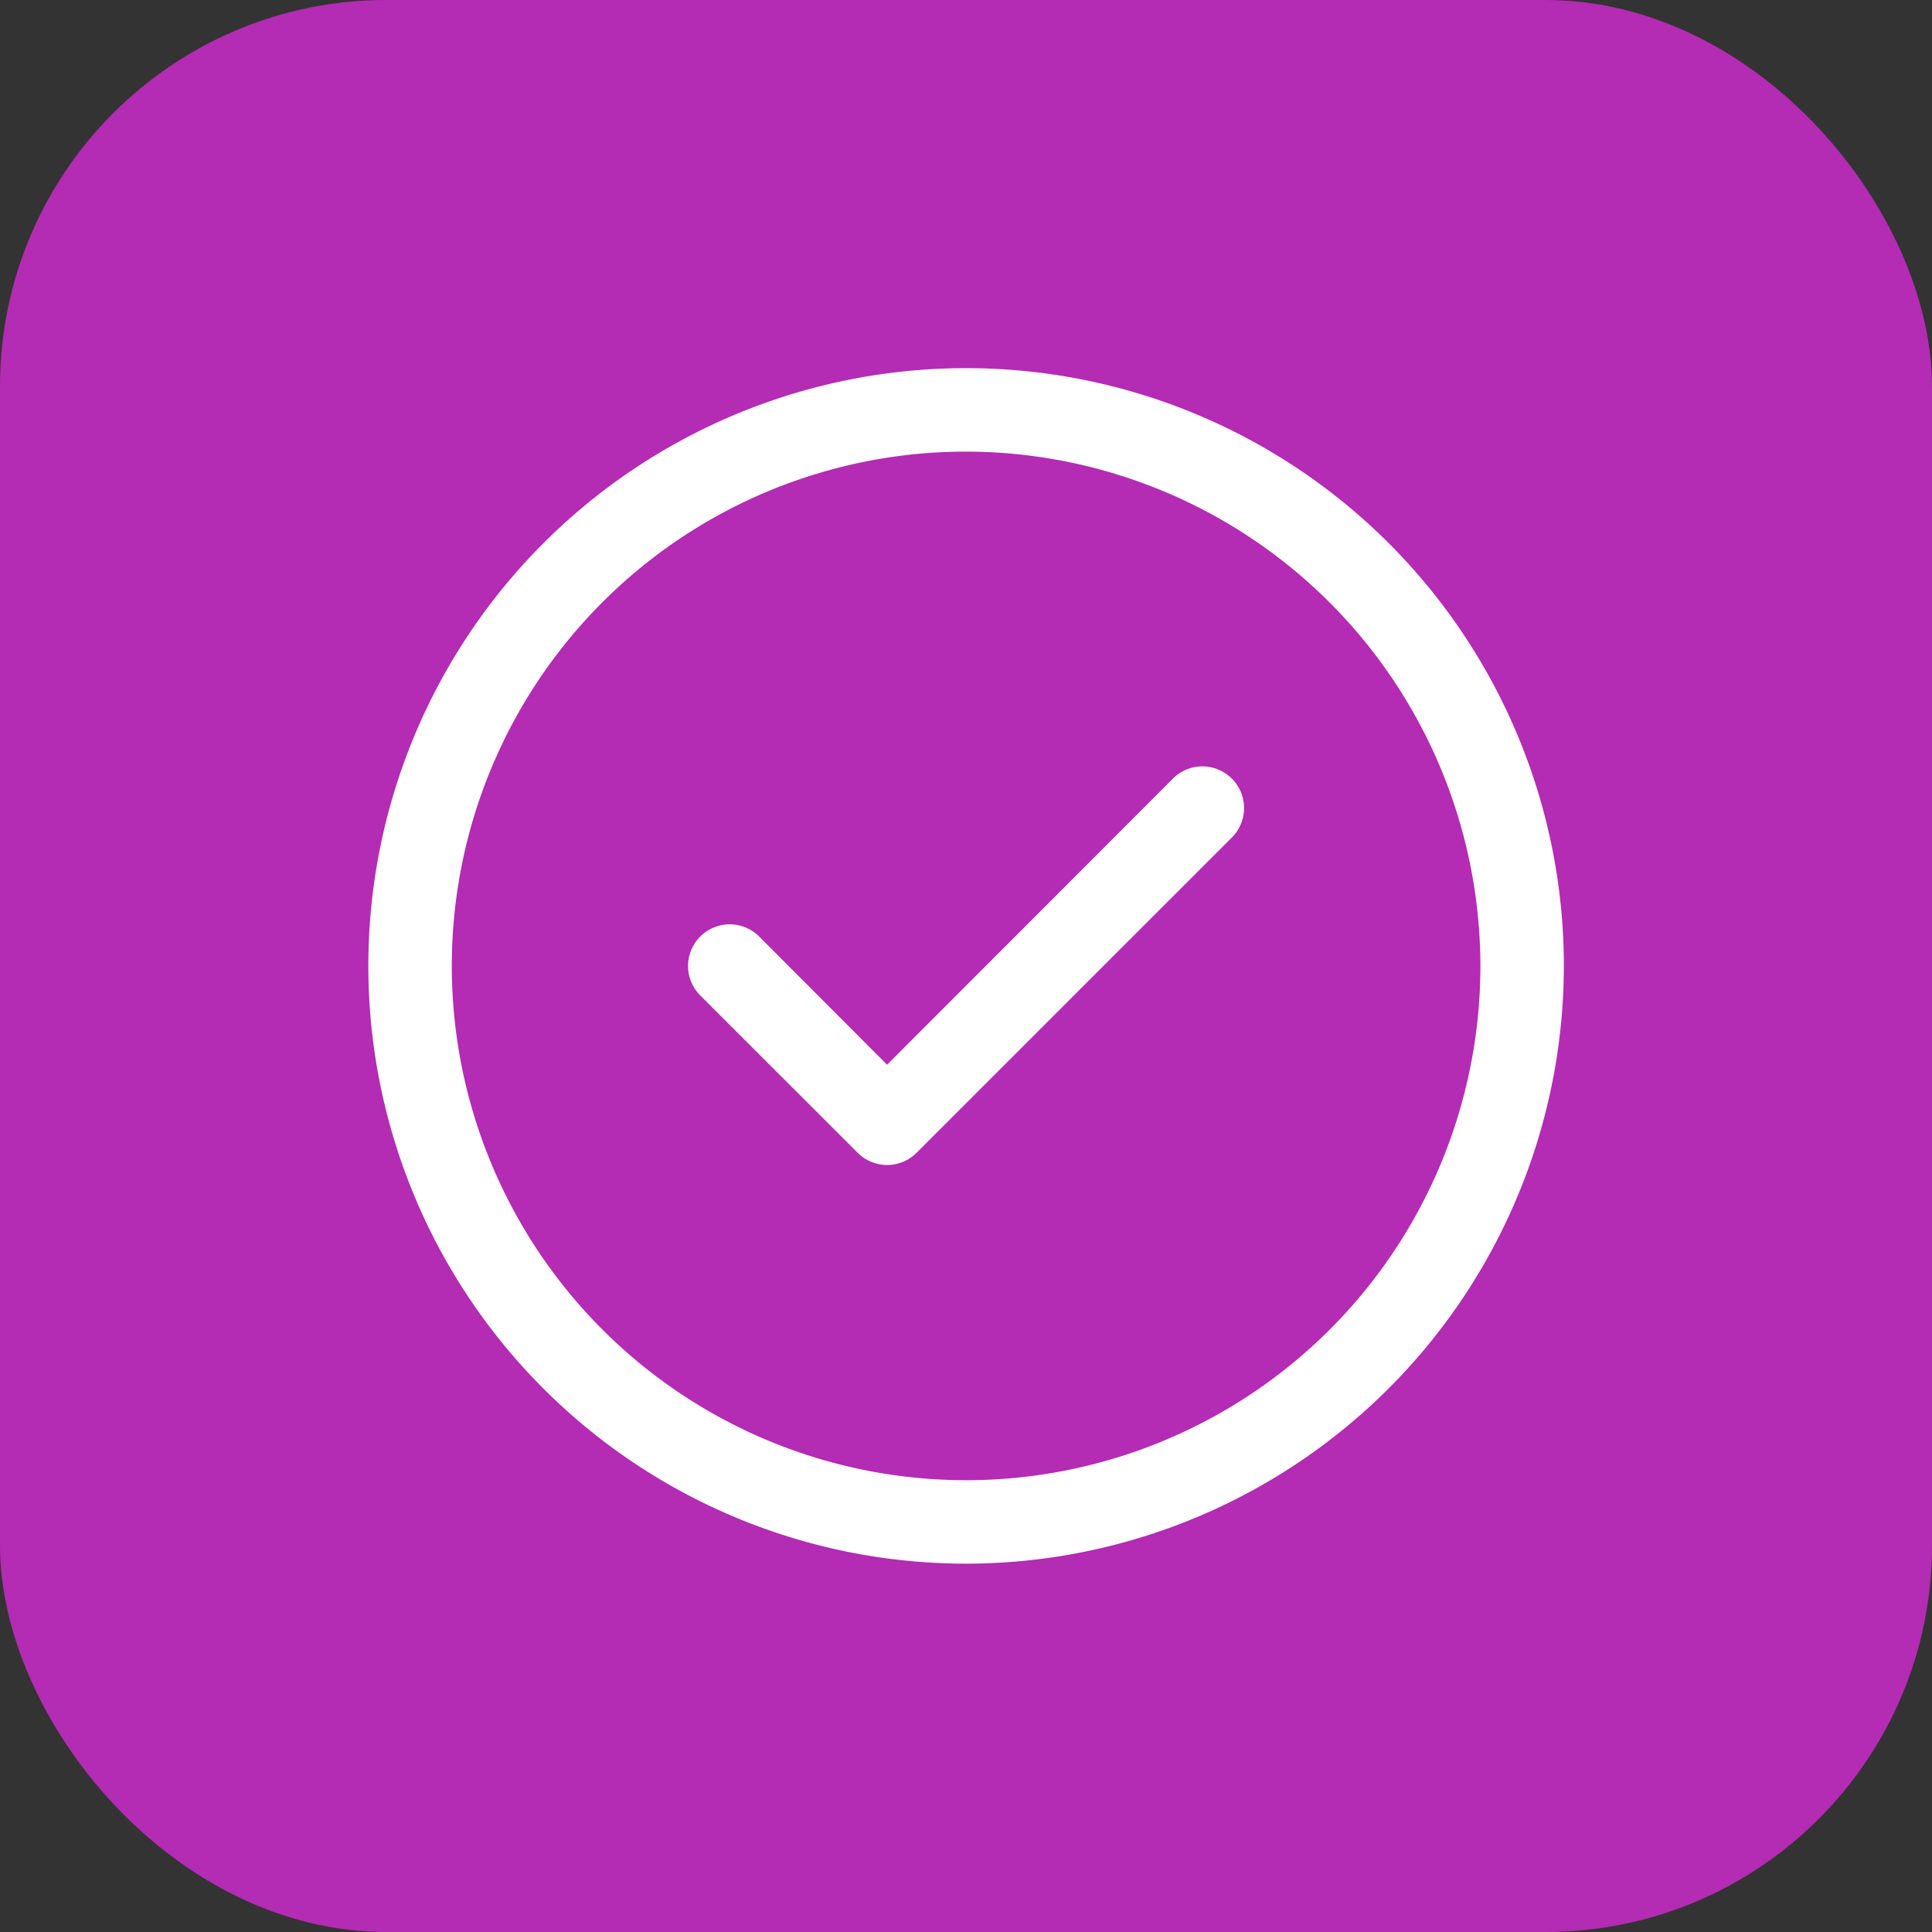
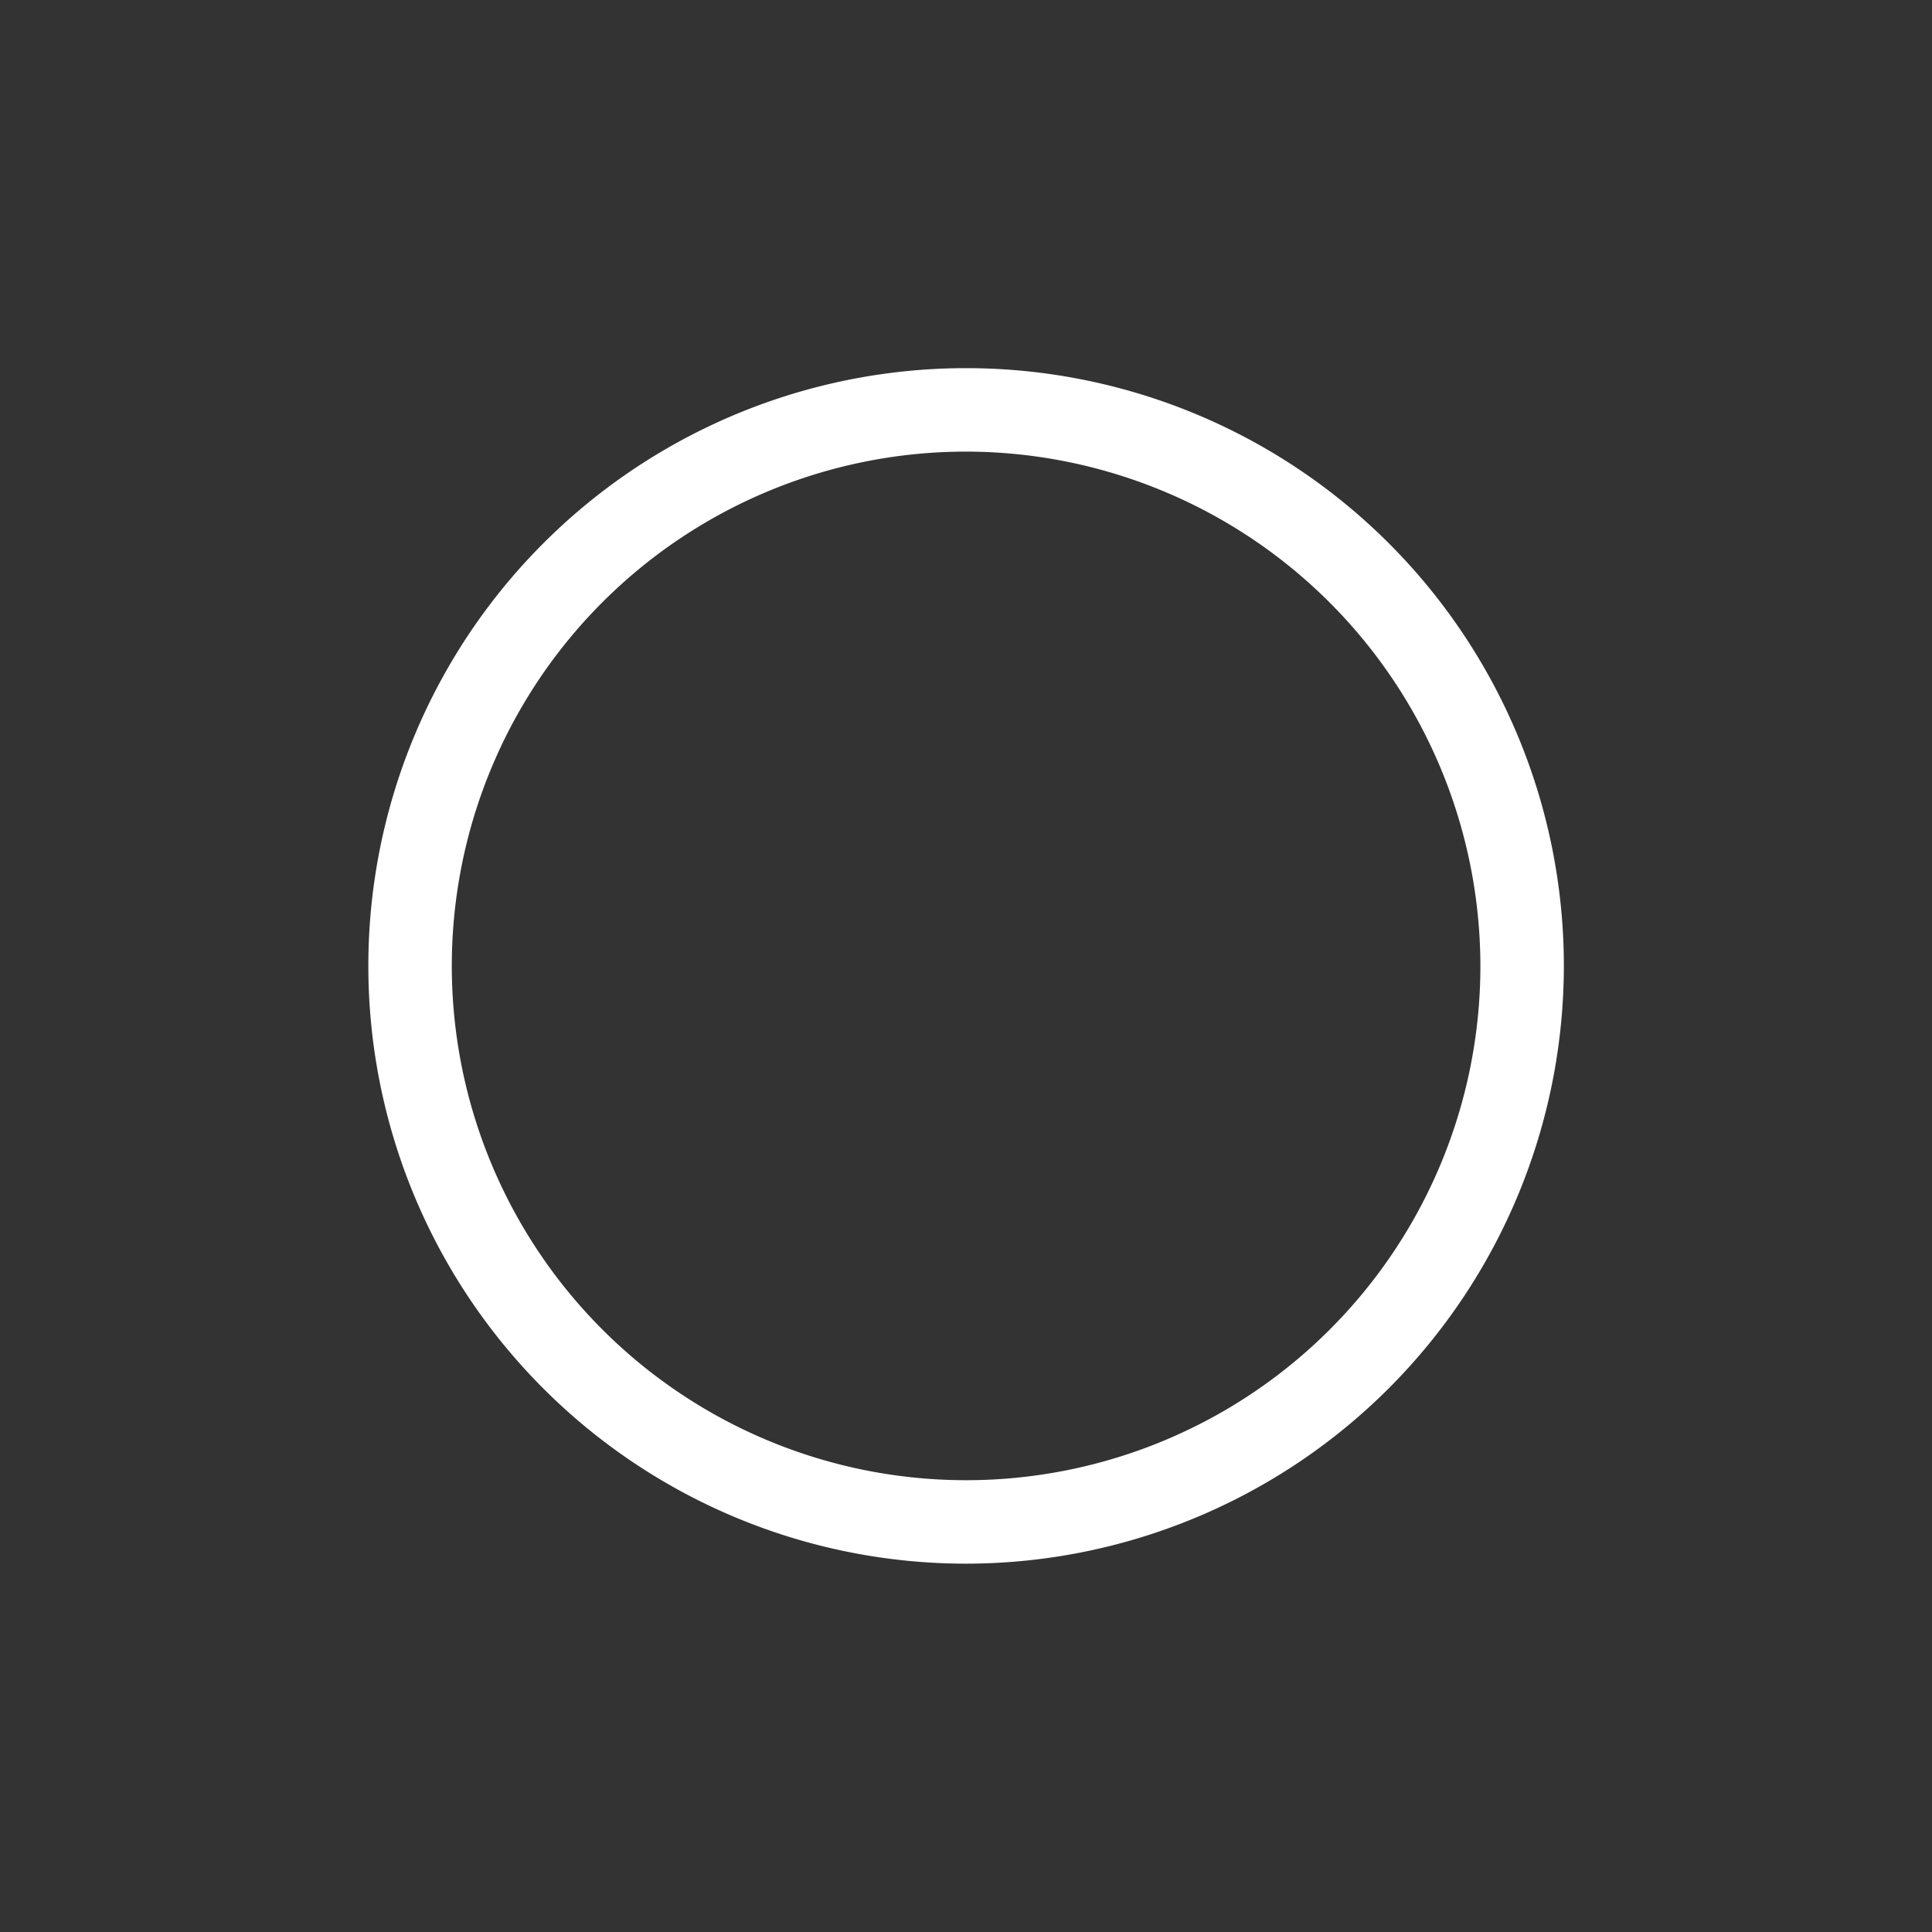
<svg xmlns="http://www.w3.org/2000/svg" width="20" height="20" viewBox="0 0 20 20">
  <rect x="0" y="0" width="20" height="20" fill="#333333" stroke="none" />
  <g id="Guaranteed_Google" data-name="Guaranteed Google" transform="translate(-2929 981)">
-     <rect id="Rectangle_5" data-name="Rectangle 5" width="20" height="20" rx="4" transform="translate(2929 -981)" fill="#b42bb4" />
    <g id="tick-circle-svgrepo-com" transform="translate(2931.563 -978.438)">
      <path id="Path_13" data-name="Path 13" d="M7.438,13.625a6.188,6.188,0,1,1,6.188-6.188A6.193,6.193,0,0,1,7.438,13.625Zm0-11.512a5.324,5.324,0,1,0,5.324,5.324A5.331,5.331,0,0,0,7.438,2.113Z" transform="translate(0 0)" fill="#fff" />
-       <path id="Path_14" data-name="Path 14" d="M9.061,12.538a.431.431,0,0,1-.305-.127L7.127,10.783a.431.431,0,0,1,.61-.61L9.061,11.5,12.02,8.538a.431.431,0,1,1,.61.61L9.366,12.412A.431.431,0,0,1,9.061,12.538Z" transform="translate(-2.441 -3.04)" fill="#fff" />
    </g>
  </g>
</svg>